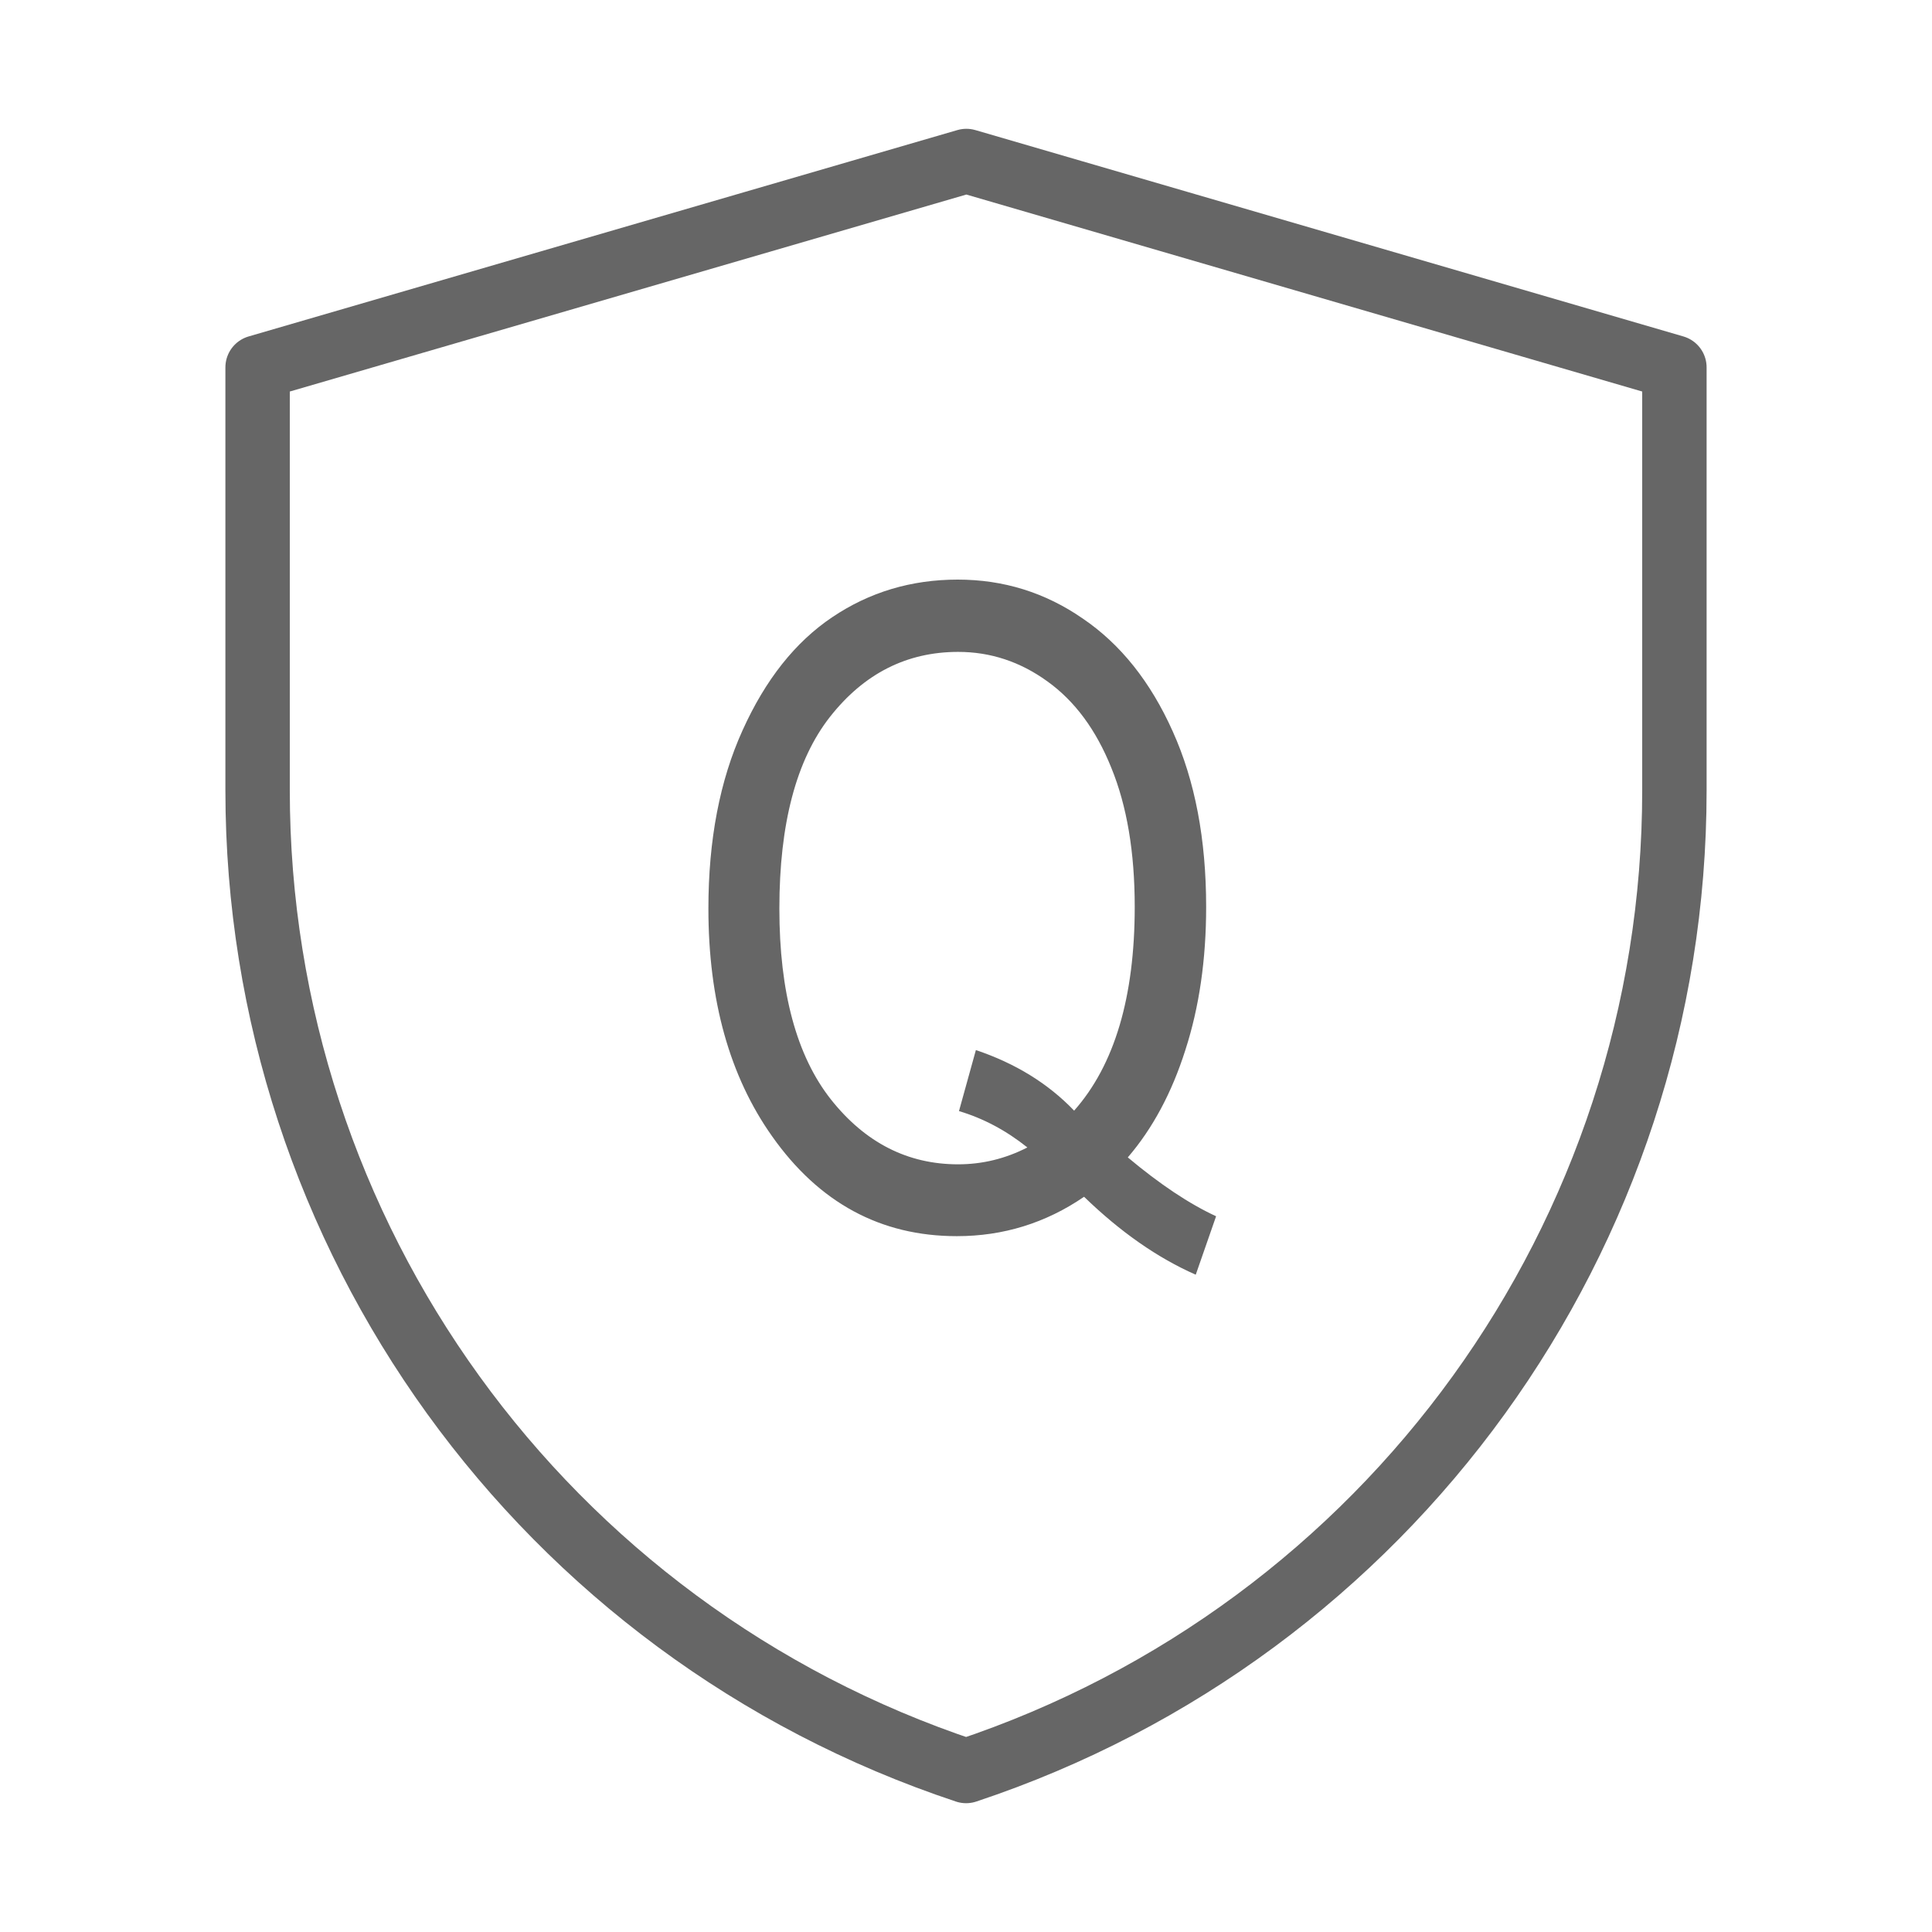
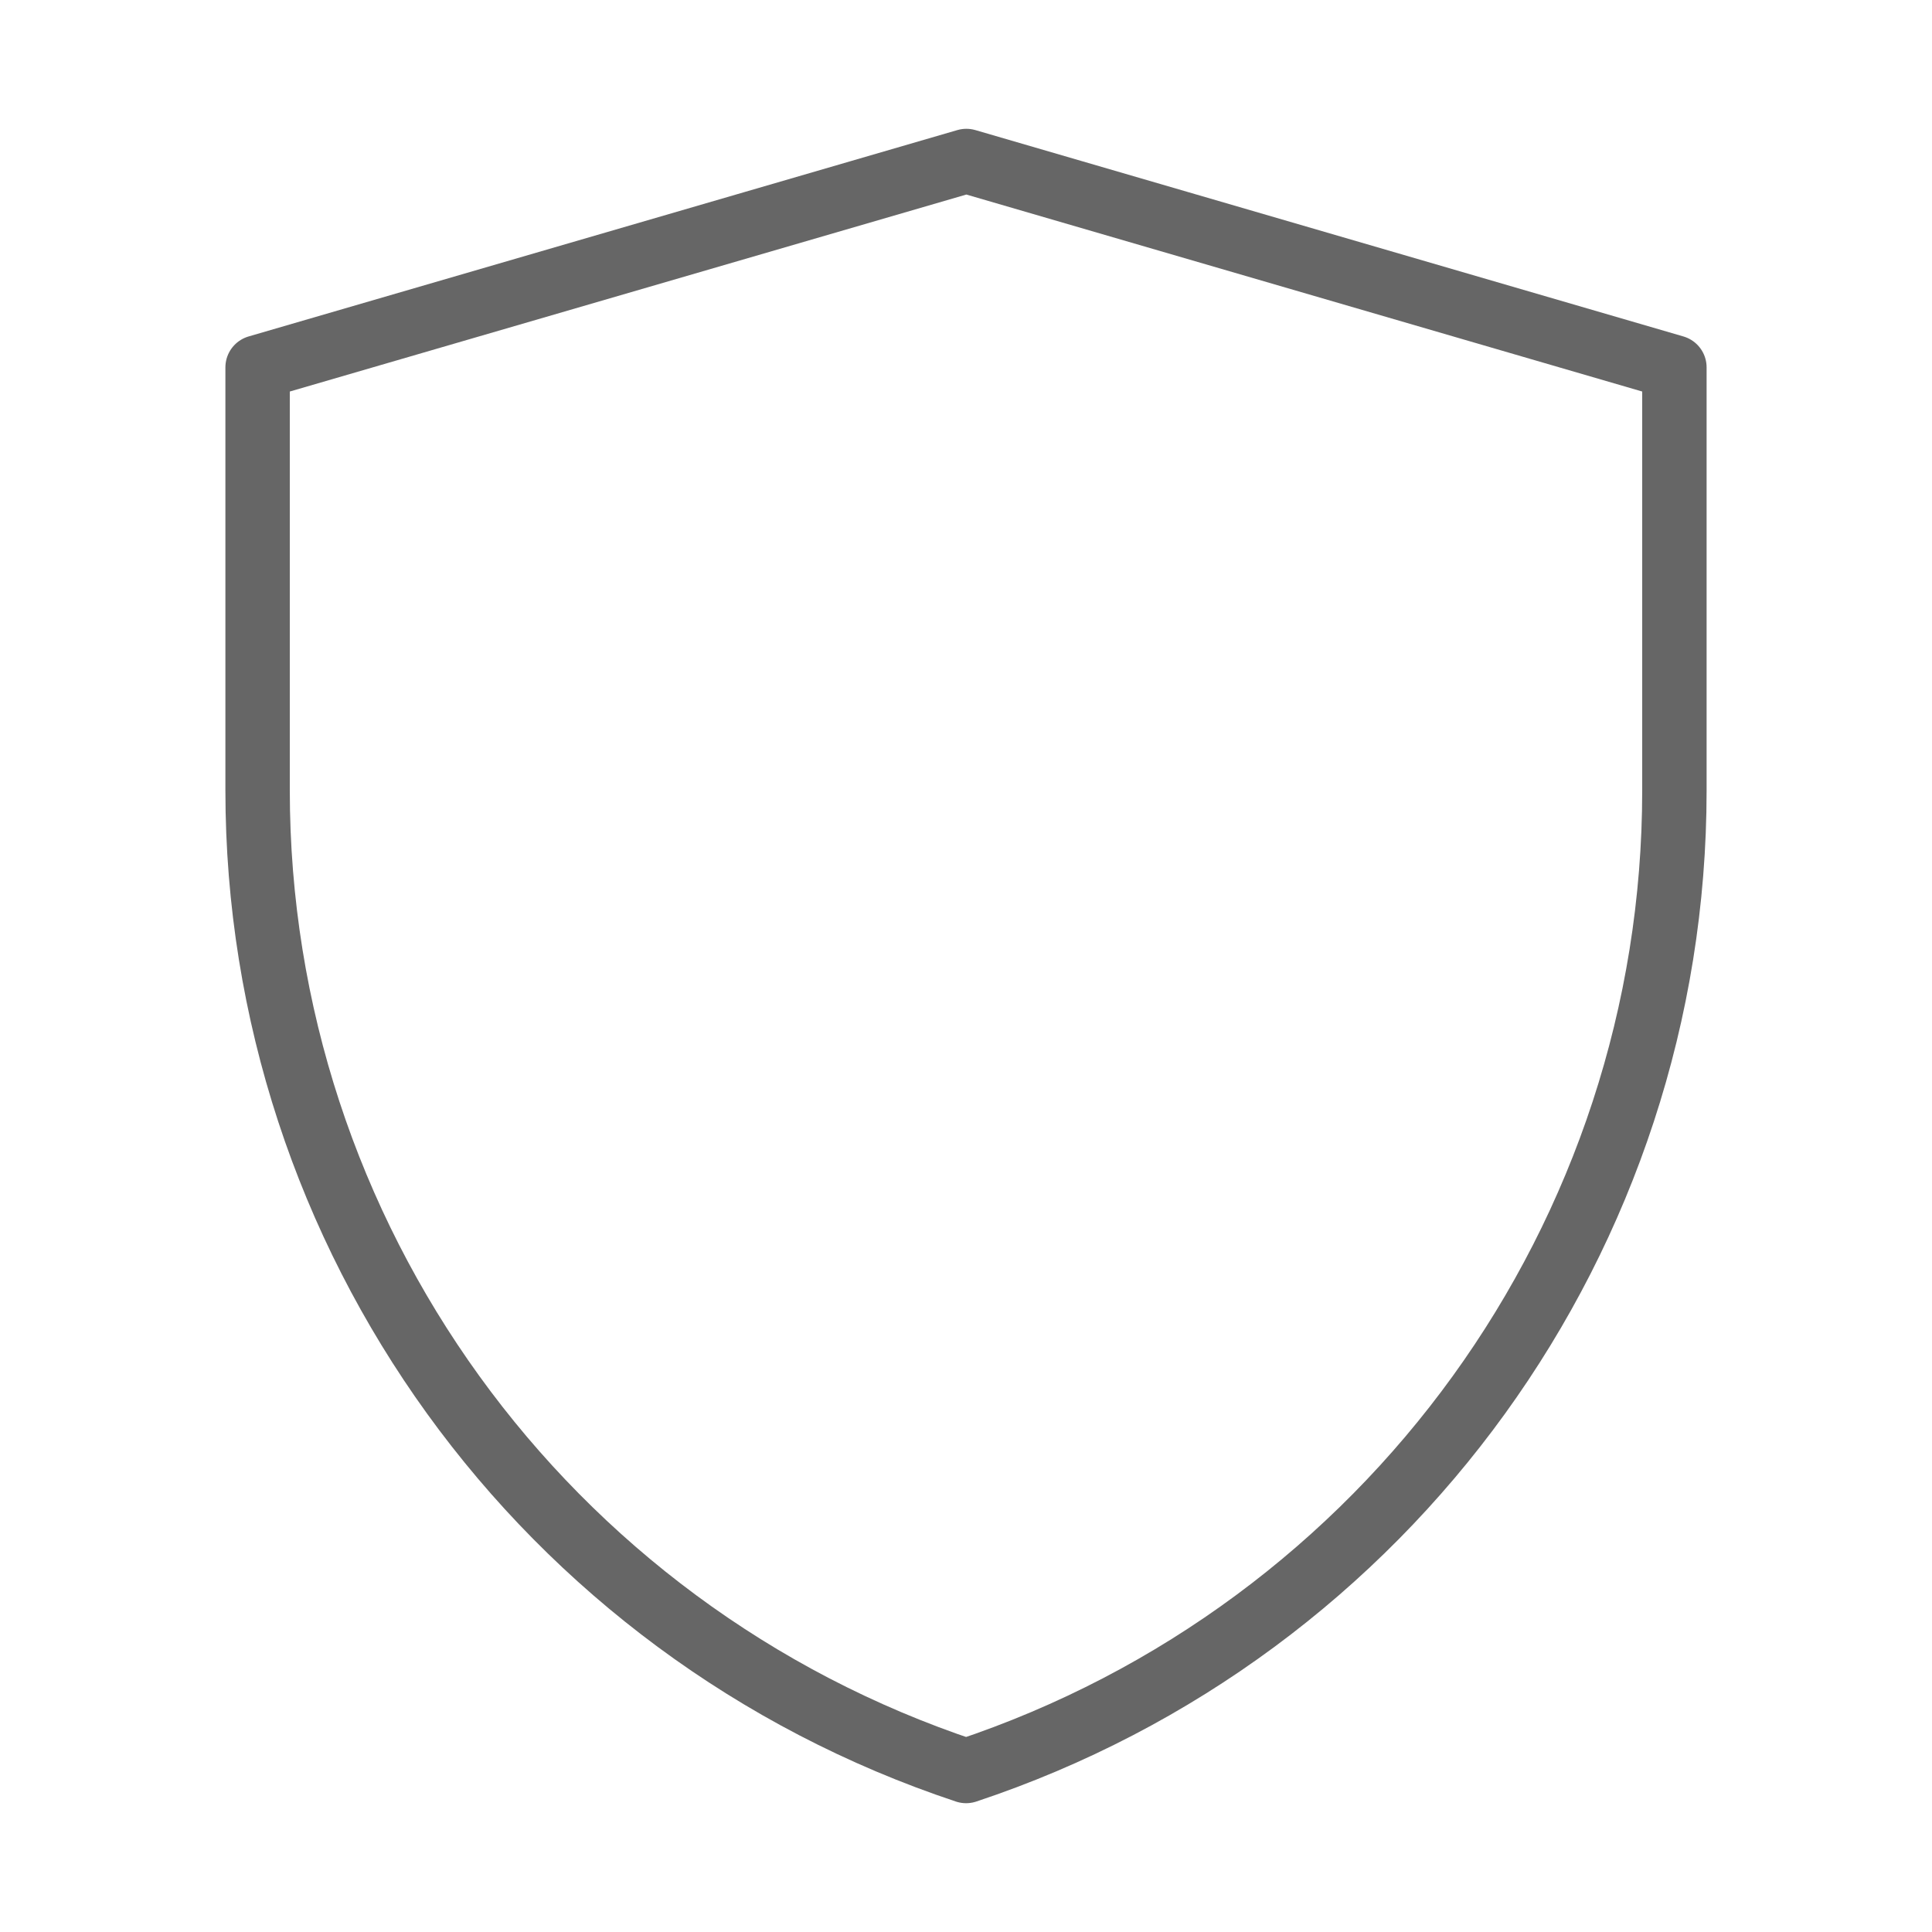
<svg xmlns="http://www.w3.org/2000/svg" width="60" height="60" viewBox="0 0 60 60" fill="none">
  <path d="M8 11.409L30.011 5L52 11.409V24.553C52 38.368 43.139 50.633 30.003 55C16.864 50.633 8 38.365 8 24.547V11.409Z" stroke="#666666" stroke-width="2" stroke-linejoin="round" />
-   <path d="M35.025 35.944C36.019 36.777 36.933 37.387 37.767 37.772L37.135 39.587C35.952 39.067 34.796 38.261 33.667 37.167C32.475 37.983 31.158 38.39 29.715 38.39C27.35 38.39 25.436 37.355 23.976 35.285C22.659 33.422 22 31.065 22 28.215C22 26.083 22.354 24.237 23.062 22.678C23.77 21.109 24.697 19.94 25.844 19.169C27 18.39 28.299 18 29.742 18C31.167 18 32.462 18.403 33.627 19.21C34.801 20.007 35.733 21.177 36.422 22.718C37.112 24.25 37.458 26.065 37.458 28.162C37.458 29.801 37.242 31.284 36.812 32.611C36.391 33.937 35.795 35.048 35.025 35.944ZM30.307 32.611C31.534 33.023 32.551 33.65 33.358 34.492C34.612 33.077 35.24 30.966 35.24 28.162C35.24 26.468 34.998 25.03 34.514 23.847C34.039 22.664 33.376 21.768 32.525 21.159C31.682 20.549 30.759 20.245 29.756 20.245C28.161 20.245 26.834 20.917 25.777 22.261C24.729 23.596 24.204 25.581 24.204 28.215C24.204 30.814 24.738 32.79 25.804 34.143C26.87 35.487 28.188 36.159 29.756 36.159C30.508 36.159 31.225 35.984 31.906 35.635C31.243 35.106 30.535 34.73 29.782 34.506L30.307 32.611Z" fill="#666666" />
</svg>